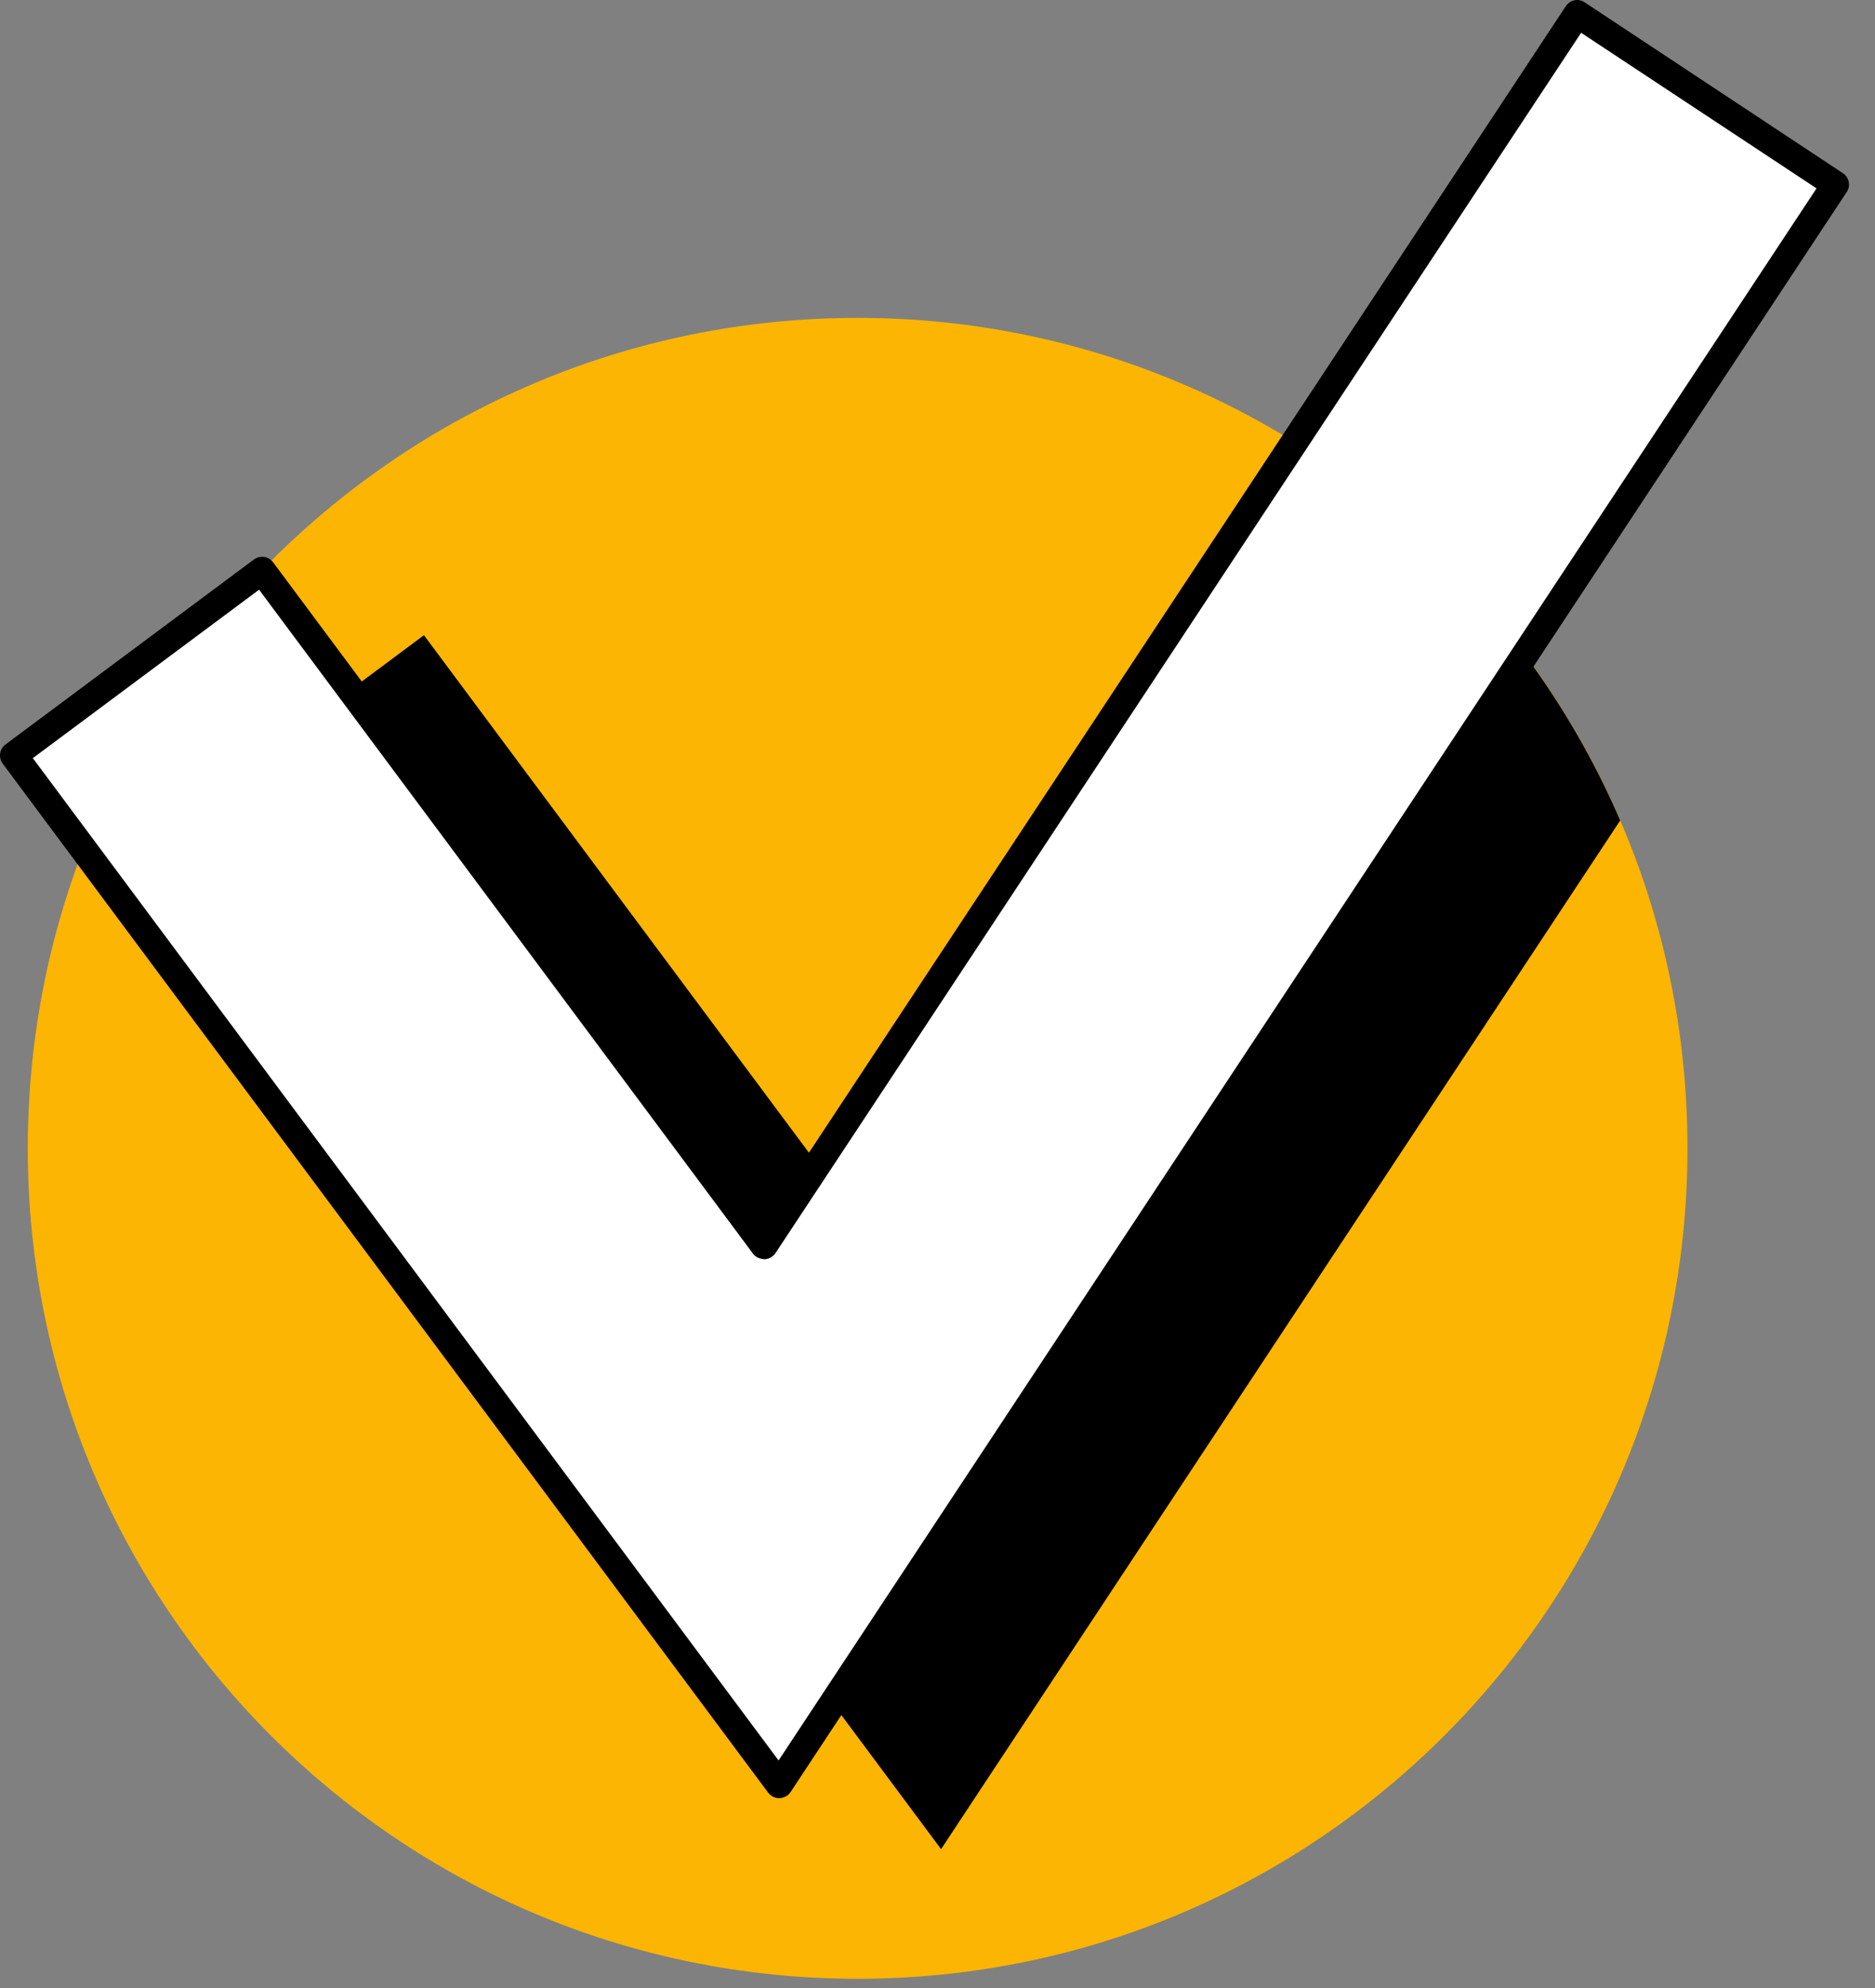
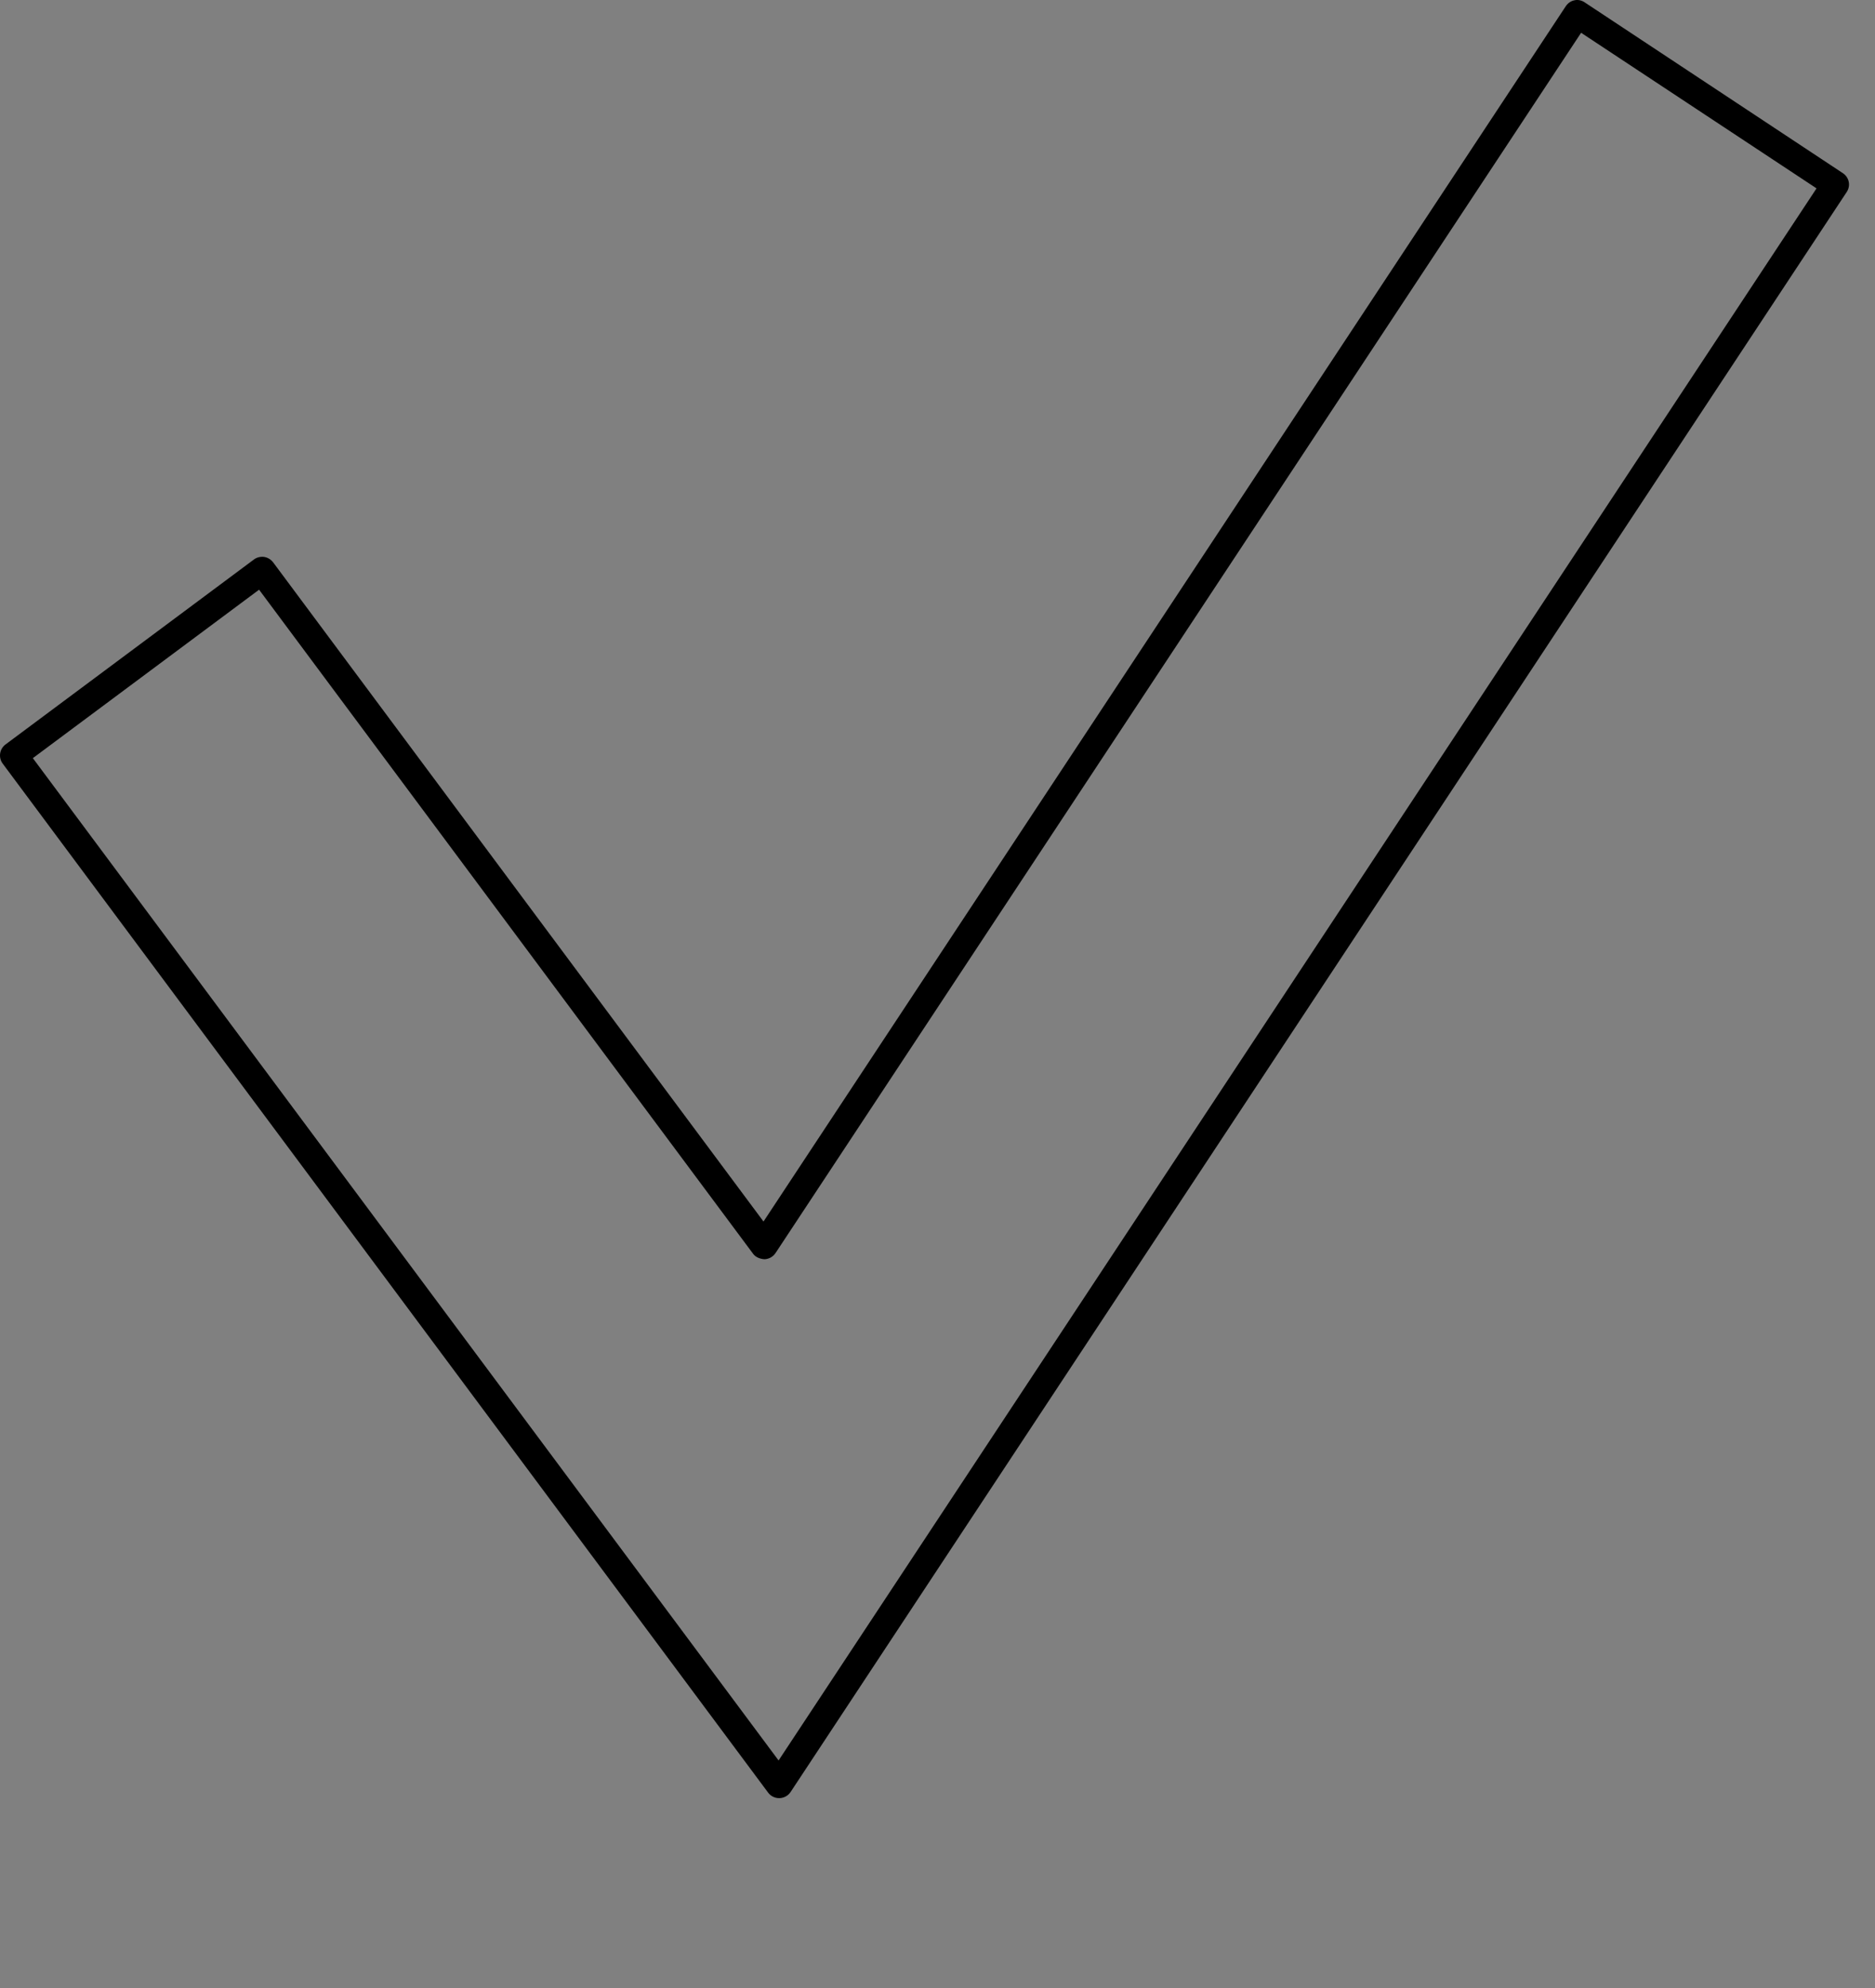
<svg xmlns="http://www.w3.org/2000/svg" width="50" height="53" viewBox="0 0 50 53" fill="none">
  <rect x="0" y="0" width="50" height="53" fill="#808080" stroke="none" />
-   <path d="M22.87 52.754C35.091 52.754 44.999 42.842 44.999 30.615C44.999 18.387 35.091 8.475 22.87 8.475C10.649 8.475 0.741 18.387 0.741 30.615C0.741 42.842 10.649 52.754 22.87 52.754Z" fill="#FCB503" />
-   <path d="M4.684 21.863L25.095 49.298L43.205 21.874C42.014 19.108 40.274 16.634 38.126 14.584L24.693 34.926L11.305 16.934L4.684 21.863Z" fill="black" />
-   <path d="M20.776 47.573L0.365 20.138L6.986 15.205L20.374 33.202L42.057 0.366L48.945 4.919L20.776 47.573Z" fill="white" />
  <path d="M20.776 47.938C20.659 47.938 20.553 47.884 20.484 47.792L0.072 20.358C-0.048 20.197 -0.015 19.967 0.149 19.846L6.77 14.917C6.847 14.858 6.946 14.836 7.041 14.847C7.136 14.862 7.223 14.913 7.282 14.99L20.36 32.566L41.754 0.166C41.809 0.085 41.889 0.027 41.984 0.008C42.079 -0.014 42.178 0.008 42.258 0.063L49.142 4.616C49.311 4.726 49.358 4.952 49.245 5.12L21.083 47.774C21.017 47.873 20.908 47.935 20.787 47.938C20.784 47.938 20.78 47.938 20.776 47.938ZM0.876 20.212L20.762 46.934L48.441 5.022L42.163 0.874L20.681 33.406C20.616 33.505 20.506 33.567 20.385 33.571C20.268 33.563 20.151 33.52 20.082 33.425L6.909 15.721L0.876 20.212Z" fill="black" />
</svg>